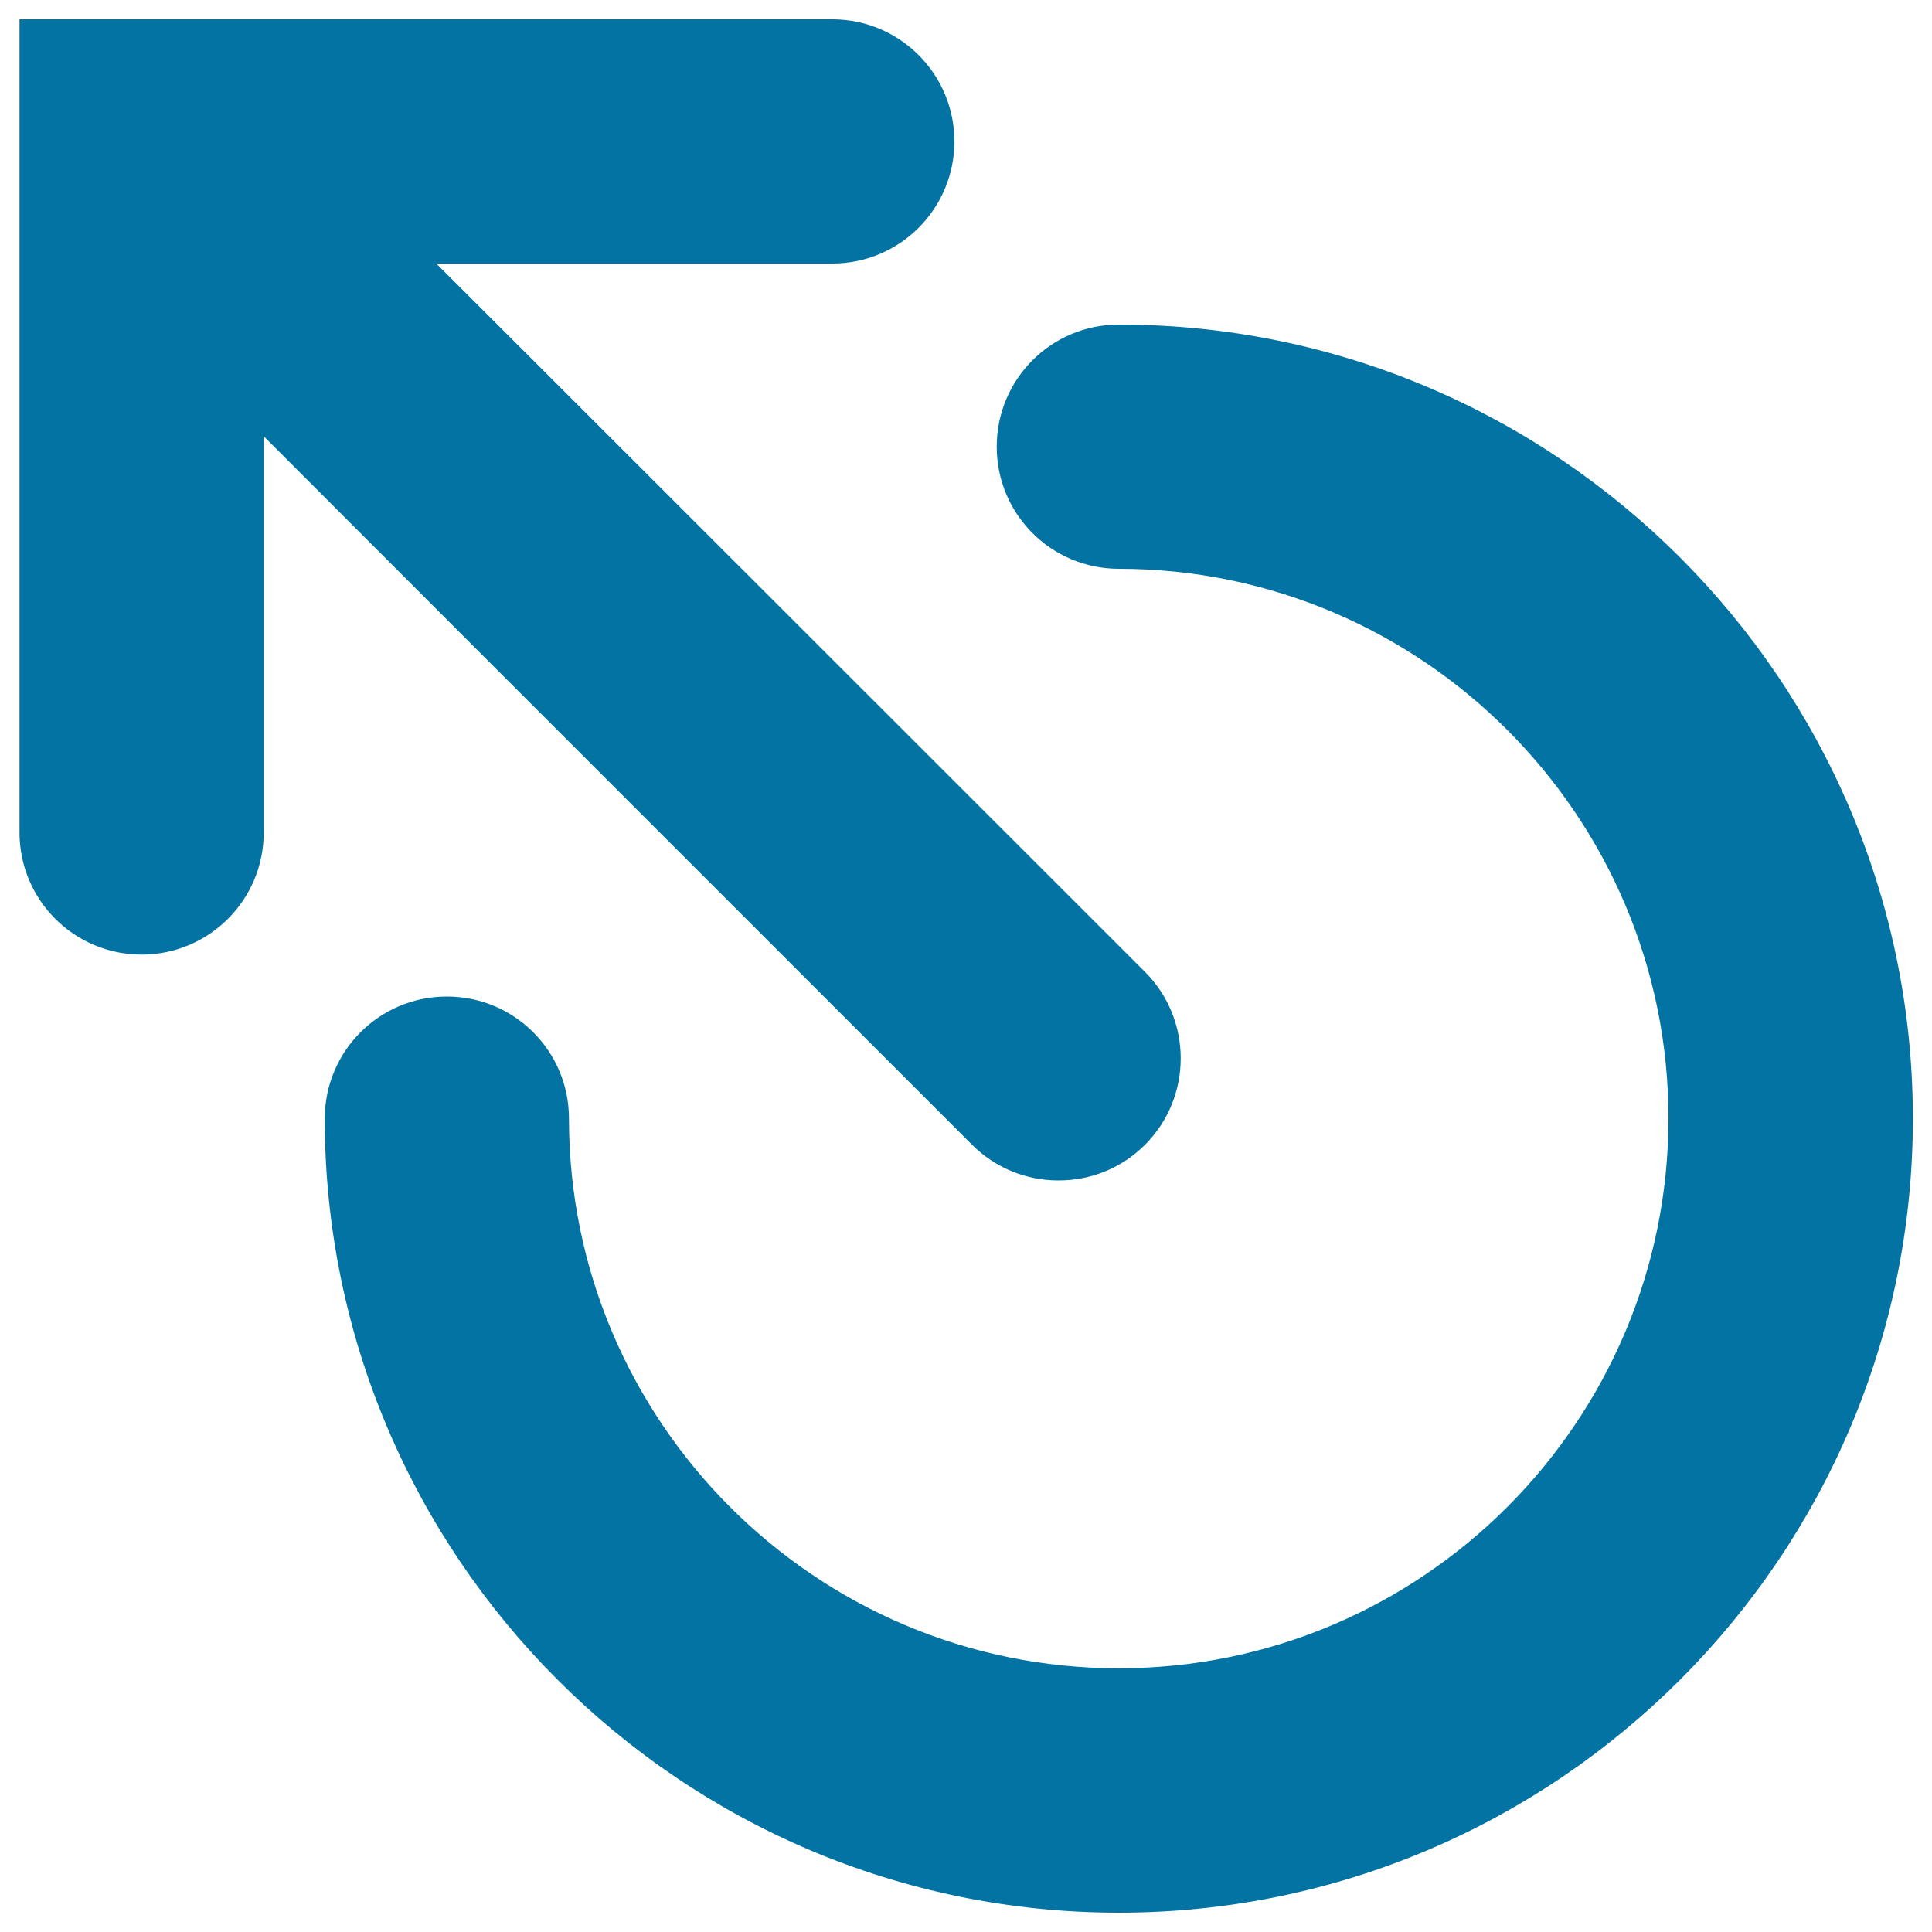
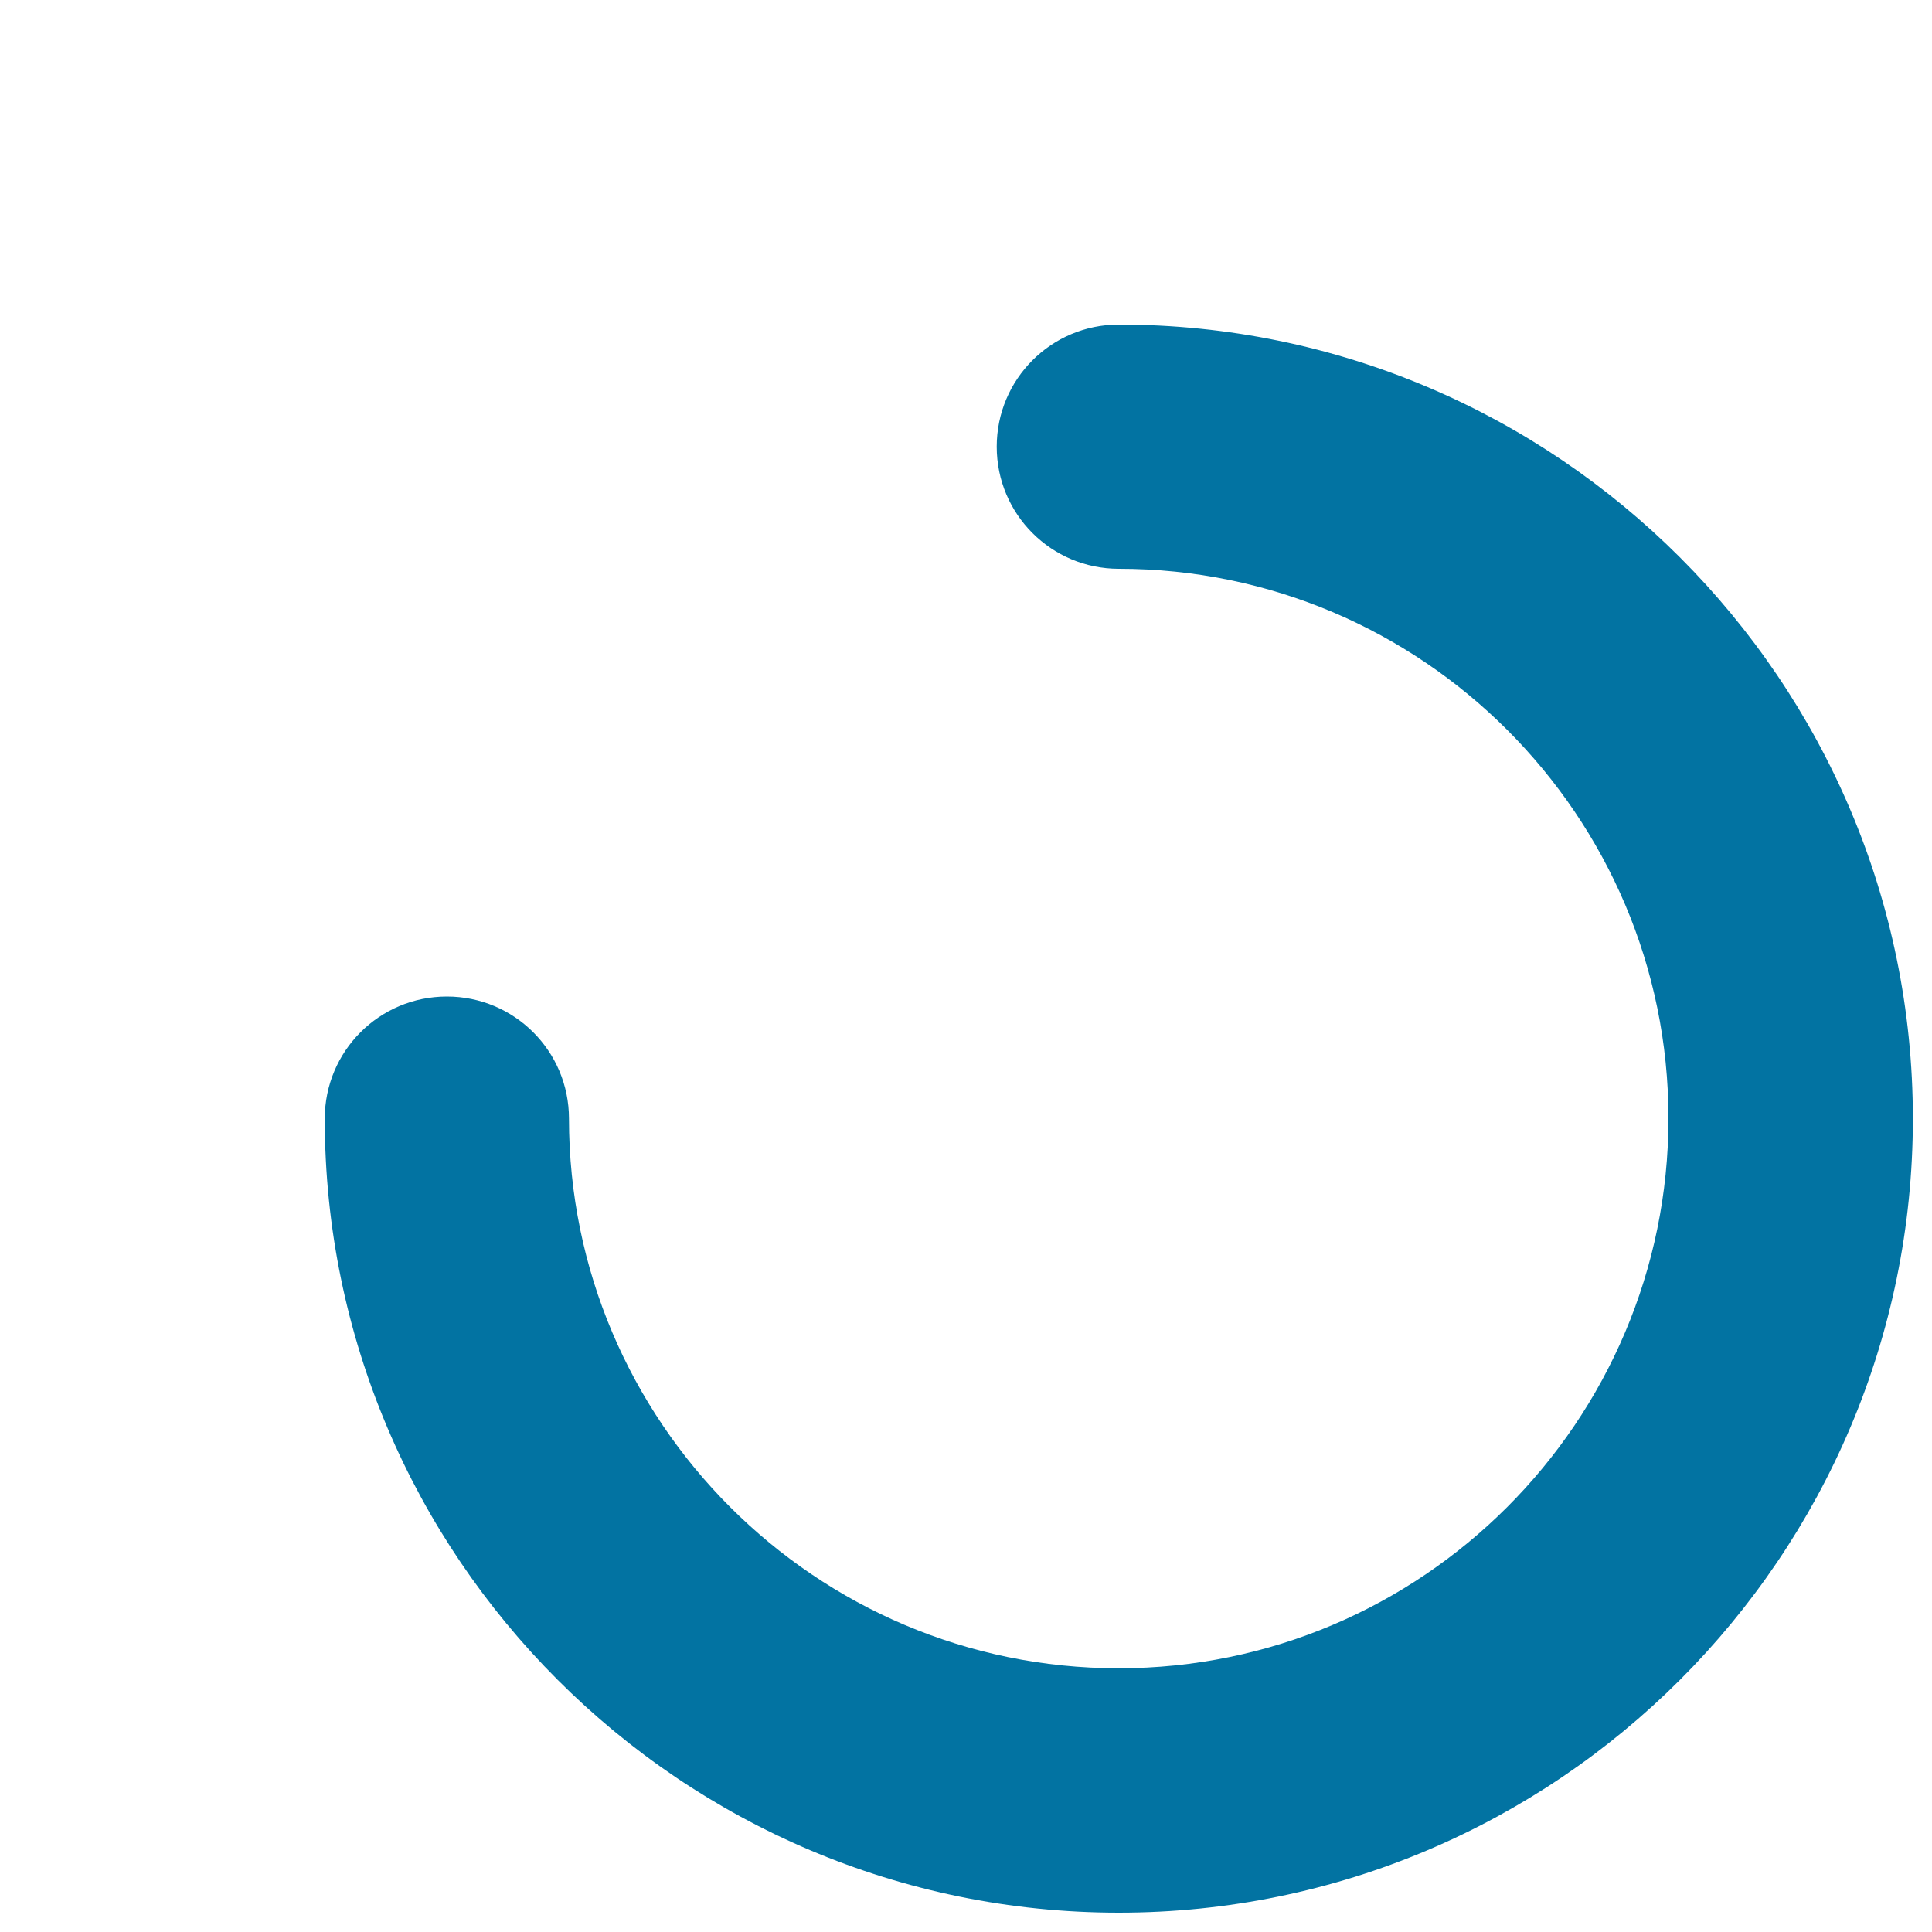
<svg xmlns="http://www.w3.org/2000/svg" viewBox="0 0 1000 1000" style="fill:#0273a2">
  <title>Power Button SVG icon</title>
  <g>
    <path d="M579,863.5c-156.9,0-284.5-127.7-284.5-284.5c0-35-28.3-63.2-63.2-63.2c-35,0-63.2,28.3-63.2,63.2c0,226.6,184.4,411,411,411s411-184.4,411-411c0-226.6-184.4-411-411-411c-35,0-63.2,28.3-63.2,63.2c0,35,28.3,63.2,63.2,63.2c156.9,0,284.5,127.7,284.5,284.5C863.5,735.9,735.9,863.5,579,863.5z" />
    <g>
      <g>
-         <path d="M430.8,10c34.9,0,63.2,28.3,63.2,63.2c0,34.9-28.3,63.2-63.2,63.2h-52.4H225.8l108,107.9l258.8,258.7c24.7,24.7,24.7,64.8,0.1,89.5c-11.9,11.9-27.8,18.5-44.8,18.5s-32.8-6.6-44.7-18.4L244.4,333.8l-107.9-108v152.7v52.4c0,34.9-28.3,63.2-63.2,63.2c-34.9,0-63.2-28.3-63.2-63.2V10H430.8" />
-       </g>
+         </g>
    </g>
  </g>
</svg>